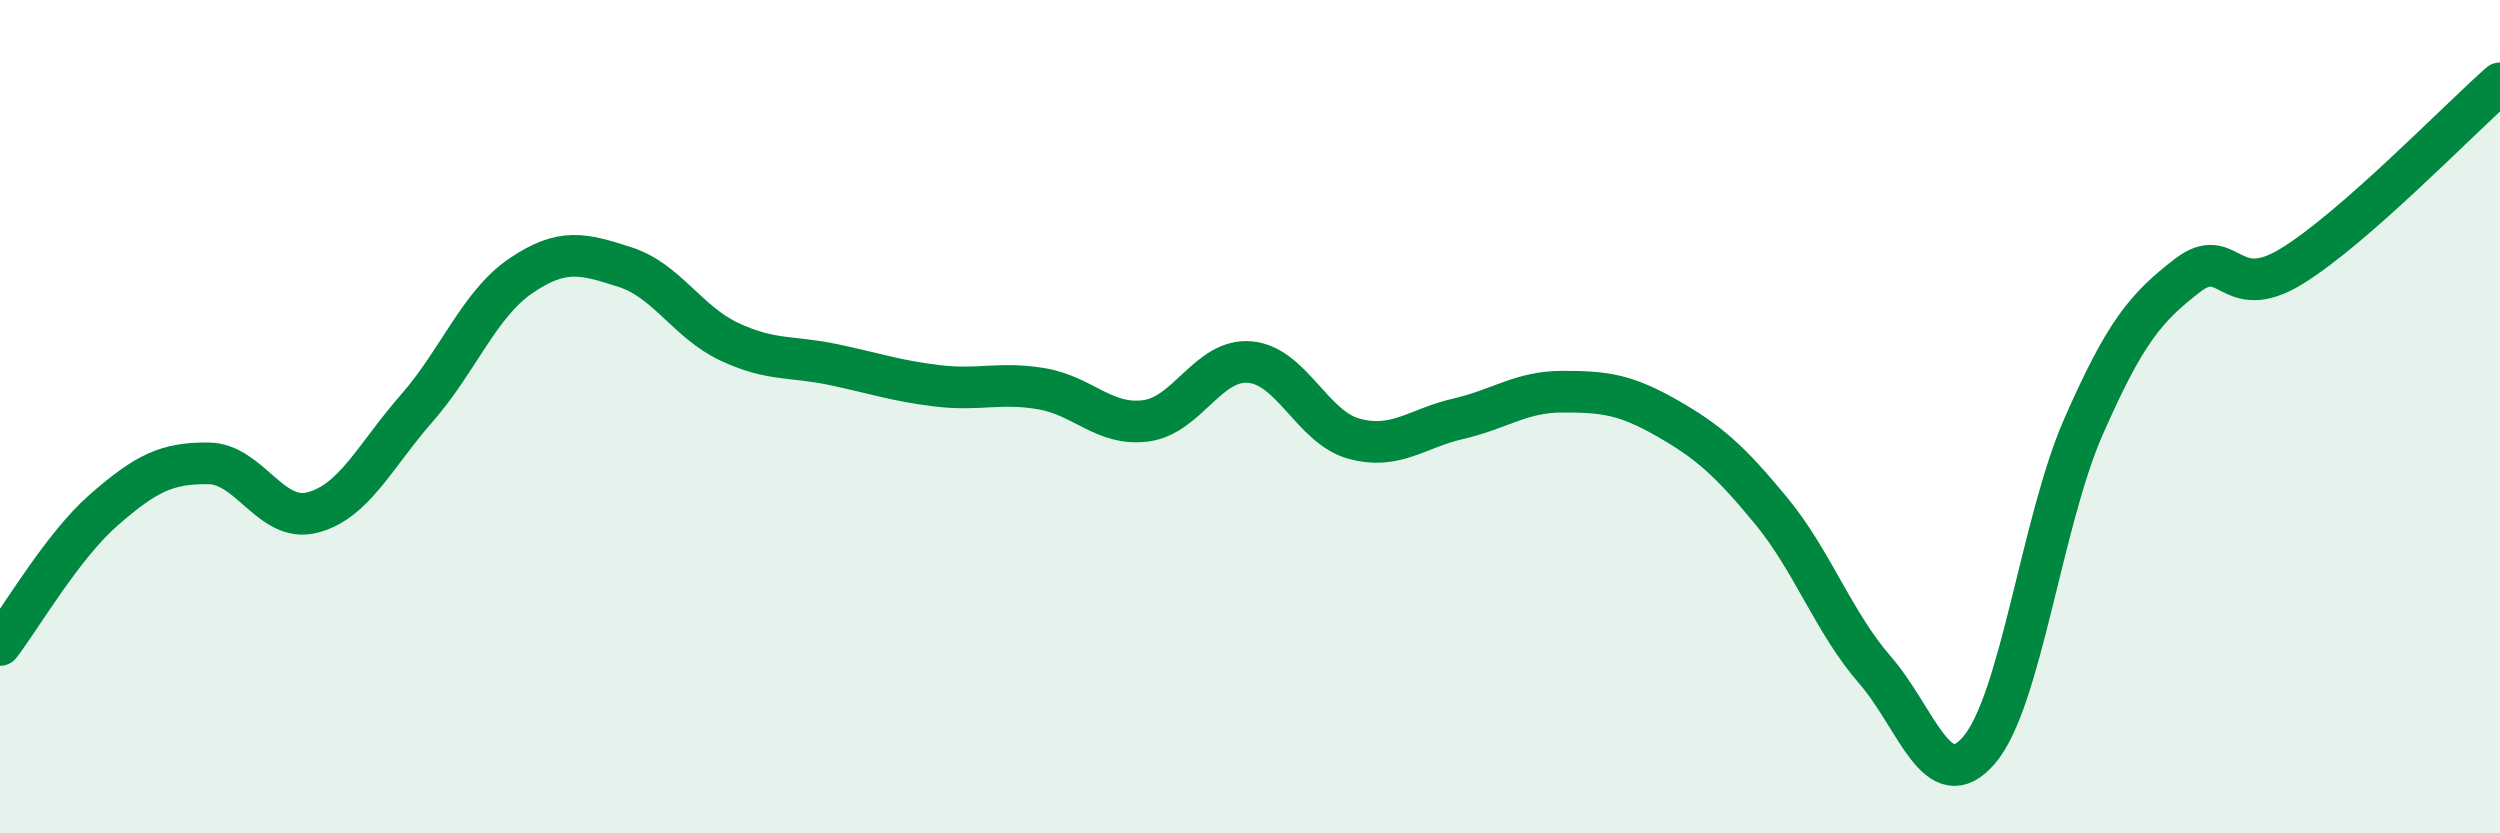
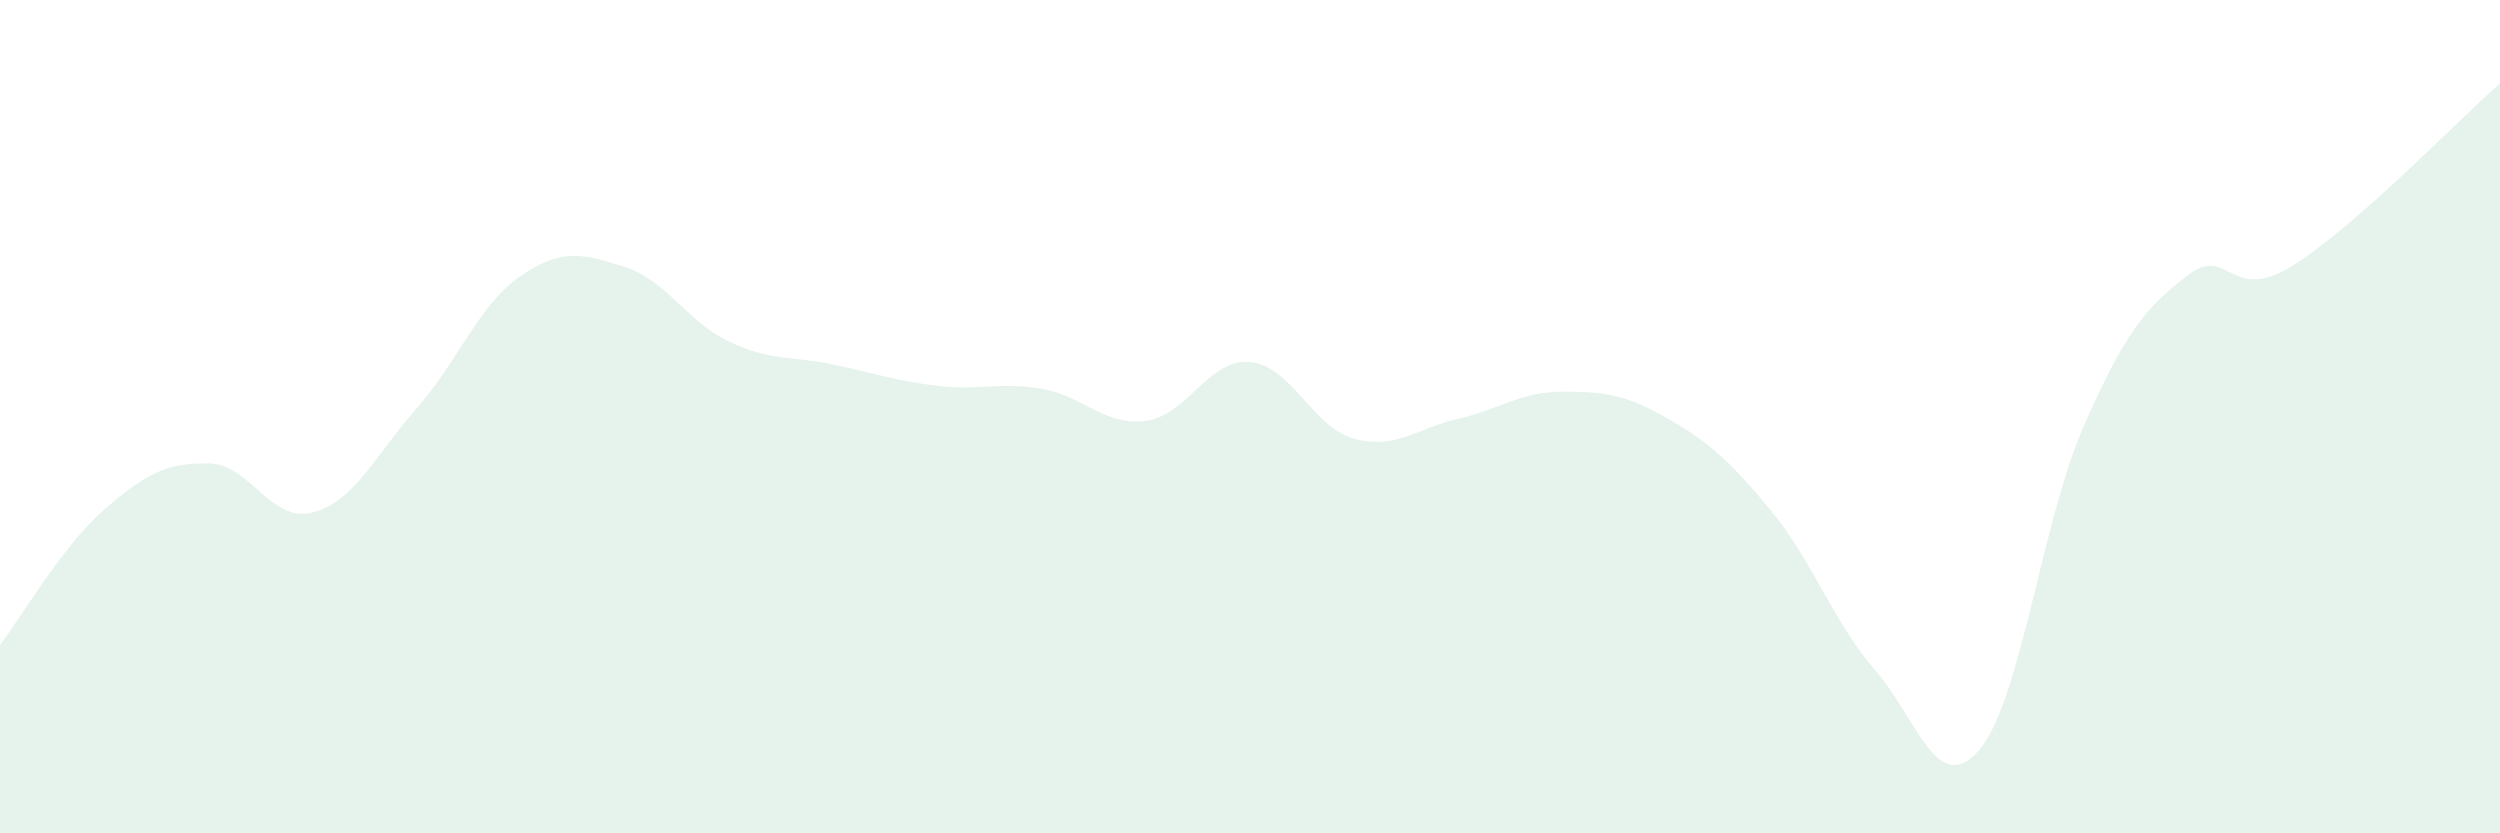
<svg xmlns="http://www.w3.org/2000/svg" width="60" height="20" viewBox="0 0 60 20">
  <path d="M 0,15.48 C 0.5,14.83 1.5,13.1 2.5,12.23 C 3.5,11.36 4,11.11 5,11.12 C 6,11.13 6.5,12.56 7.5,12.3 C 8.5,12.04 9,10.94 10,9.8 C 11,8.66 11.5,7.3 12.5,6.62 C 13.5,5.94 14,6.09 15,6.41 C 16,6.73 16.5,7.73 17.5,8.2 C 18.5,8.67 19,8.54 20,8.75 C 21,8.96 21.5,9.14 22.5,9.26 C 23.5,9.38 24,9.16 25,9.33 C 26,9.5 26.5,10.23 27.5,10.1 C 28.5,9.97 29,8.6 30,8.69 C 31,8.78 31.5,10.26 32.5,10.53 C 33.5,10.8 34,10.28 35,10.05 C 36,9.82 36.5,9.4 37.5,9.4 C 38.5,9.4 39,9.46 40,10.03 C 41,10.6 41.5,11.04 42.5,12.25 C 43.5,13.46 44,14.93 45,16.08 C 46,17.23 46.5,19.17 47.5,18 C 48.5,16.83 49,12.53 50,10.25 C 51,7.97 51.5,7.38 52.5,6.61 C 53.5,5.84 53.5,7.31 55,6.39 C 56.5,5.47 59,2.88 60,2L60 20L0 20Z" fill="#008740" opacity="0.1" stroke-linecap="round" stroke-linejoin="round" />
-   <path d="M 0,15.48 C 0.5,14.83 1.5,13.1 2.5,12.23 C 3.5,11.36 4,11.11 5,11.12 C 6,11.13 6.5,12.56 7.5,12.3 C 8.5,12.04 9,10.94 10,9.8 C 11,8.66 11.5,7.3 12.5,6.62 C 13.5,5.94 14,6.09 15,6.41 C 16,6.73 16.5,7.73 17.5,8.2 C 18.5,8.67 19,8.54 20,8.75 C 21,8.96 21.5,9.14 22.5,9.26 C 23.5,9.38 24,9.16 25,9.33 C 26,9.5 26.5,10.23 27.5,10.1 C 28.5,9.97 29,8.6 30,8.69 C 31,8.78 31.5,10.26 32.5,10.53 C 33.5,10.8 34,10.28 35,10.05 C 36,9.82 36.5,9.4 37.5,9.4 C 38.5,9.4 39,9.46 40,10.03 C 41,10.6 41.5,11.04 42.5,12.25 C 43.5,13.46 44,14.93 45,16.08 C 46,17.23 46.5,19.17 47.5,18 C 48.5,16.83 49,12.53 50,10.25 C 51,7.97 51.5,7.38 52.5,6.61 C 53.5,5.84 53.5,7.31 55,6.39 C 56.5,5.47 59,2.88 60,2" stroke="#008740" stroke-width="1" fill="none" stroke-linecap="round" stroke-linejoin="round" />
</svg>